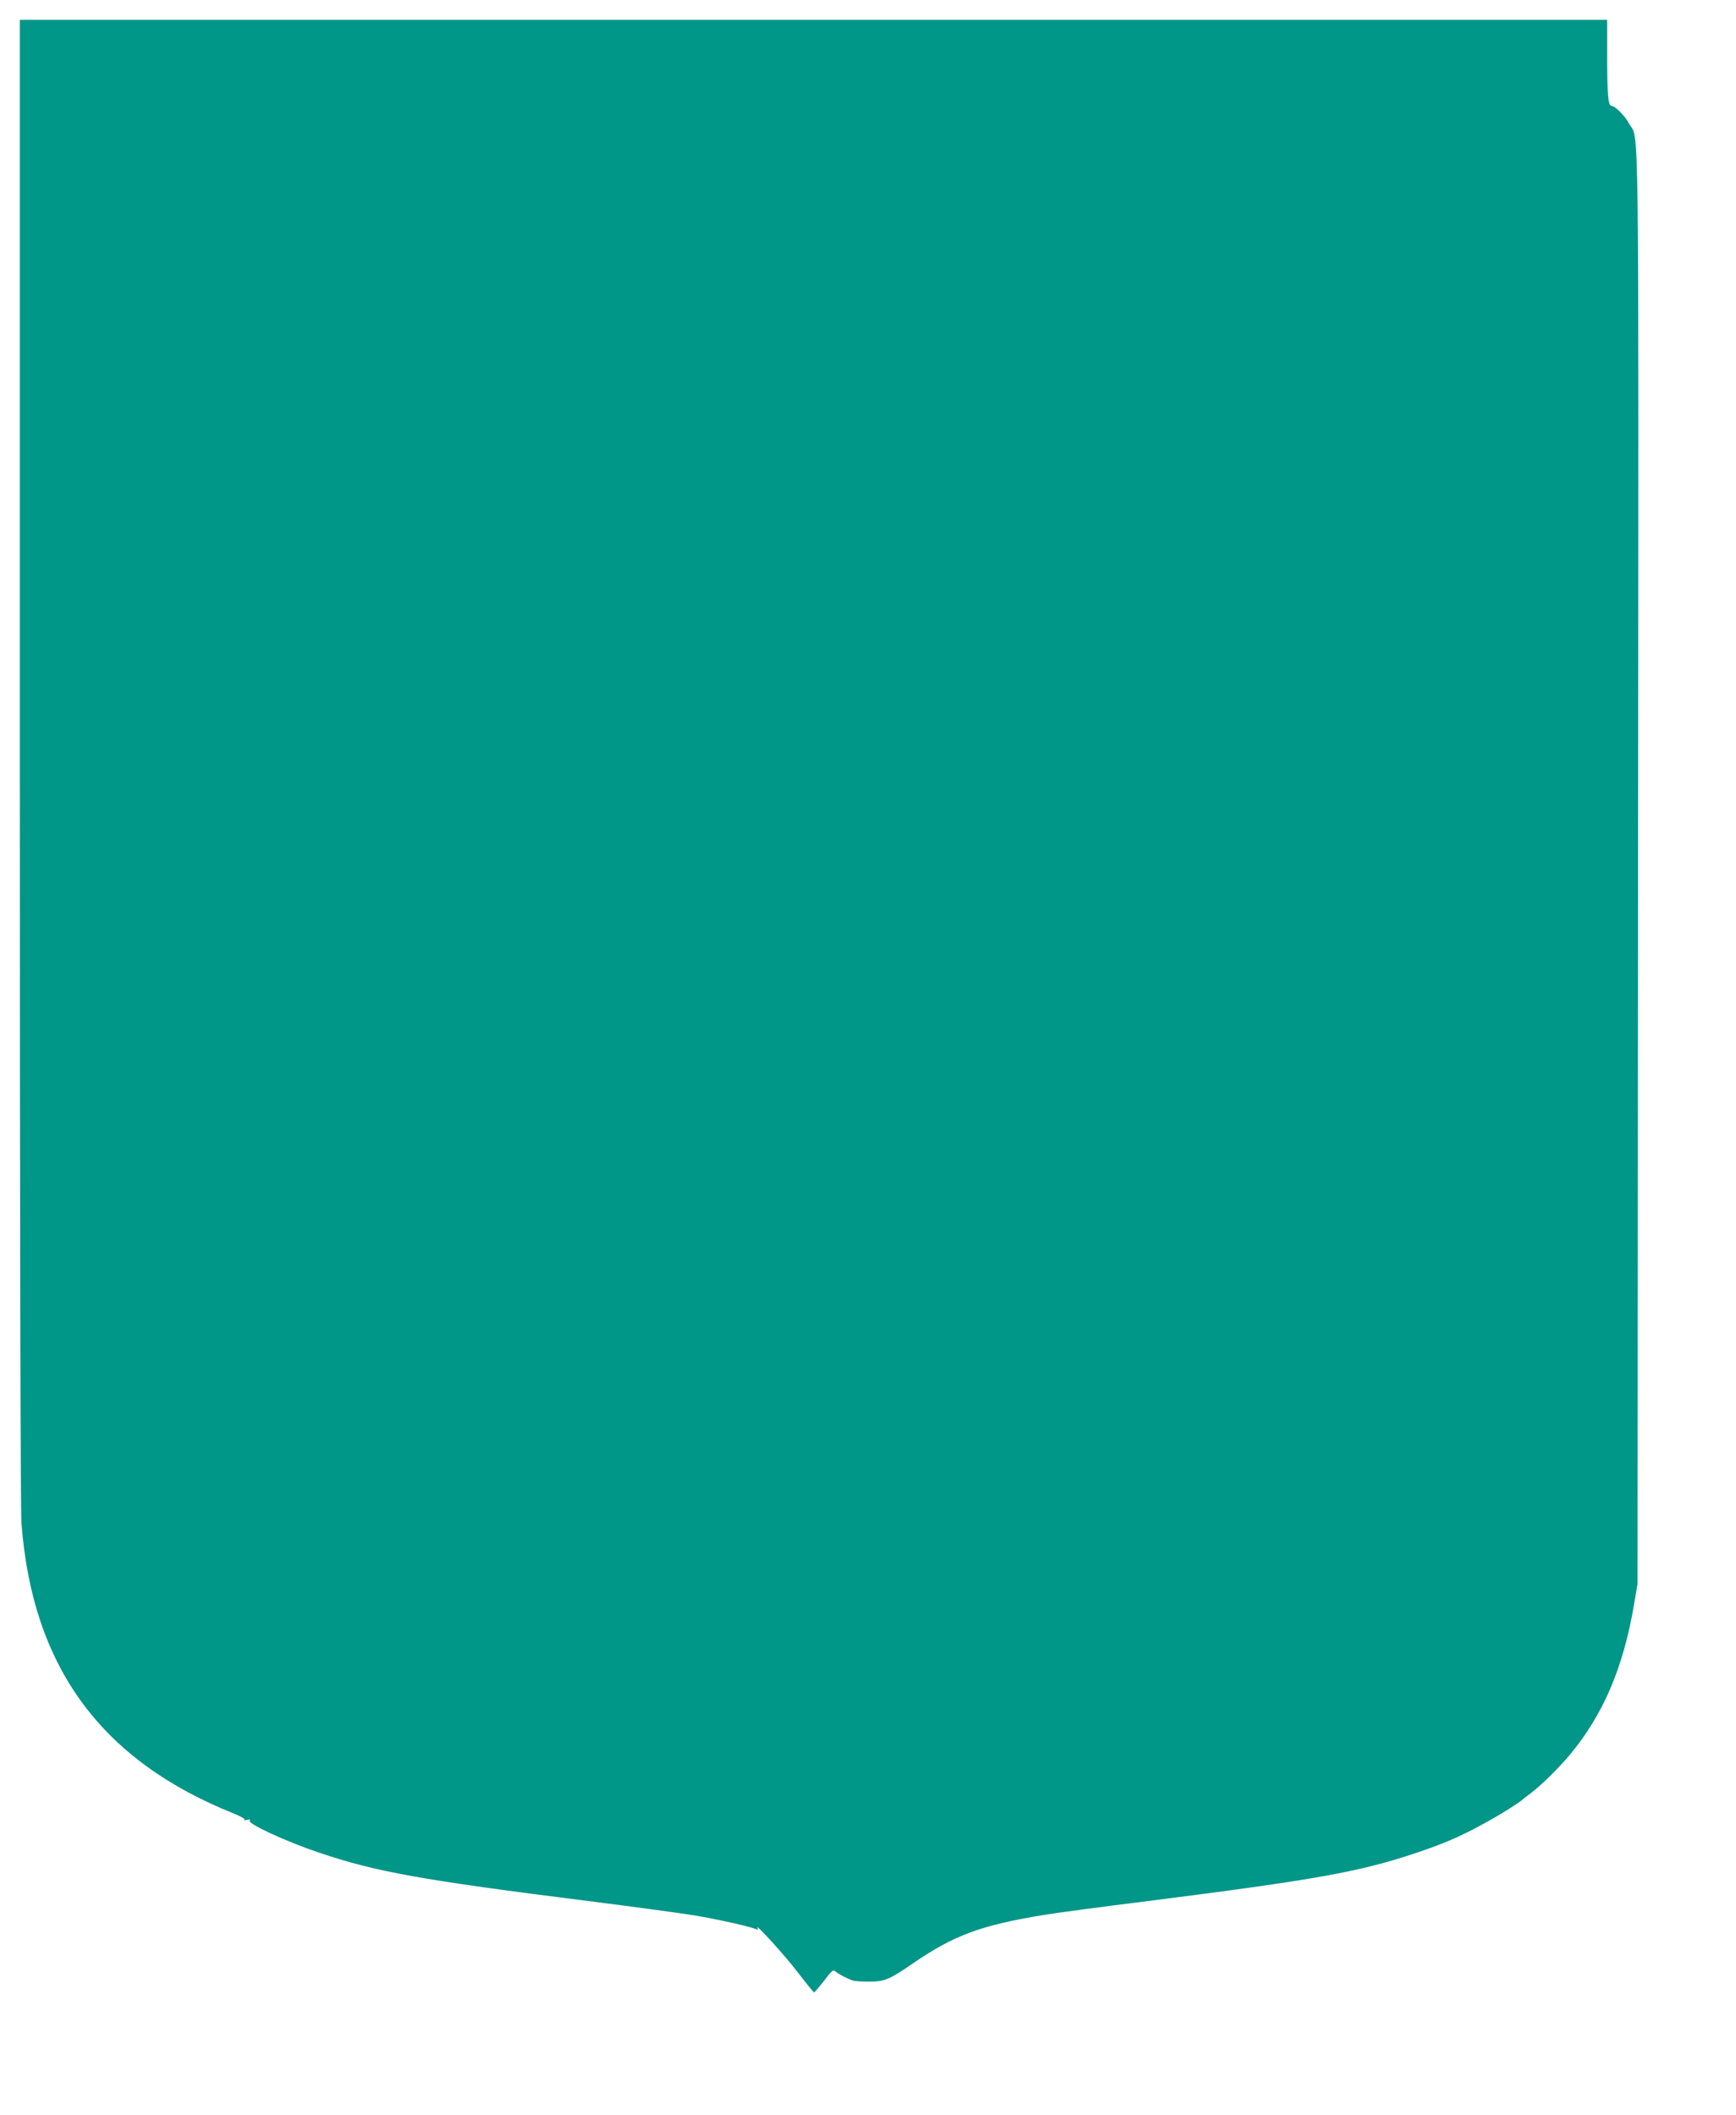
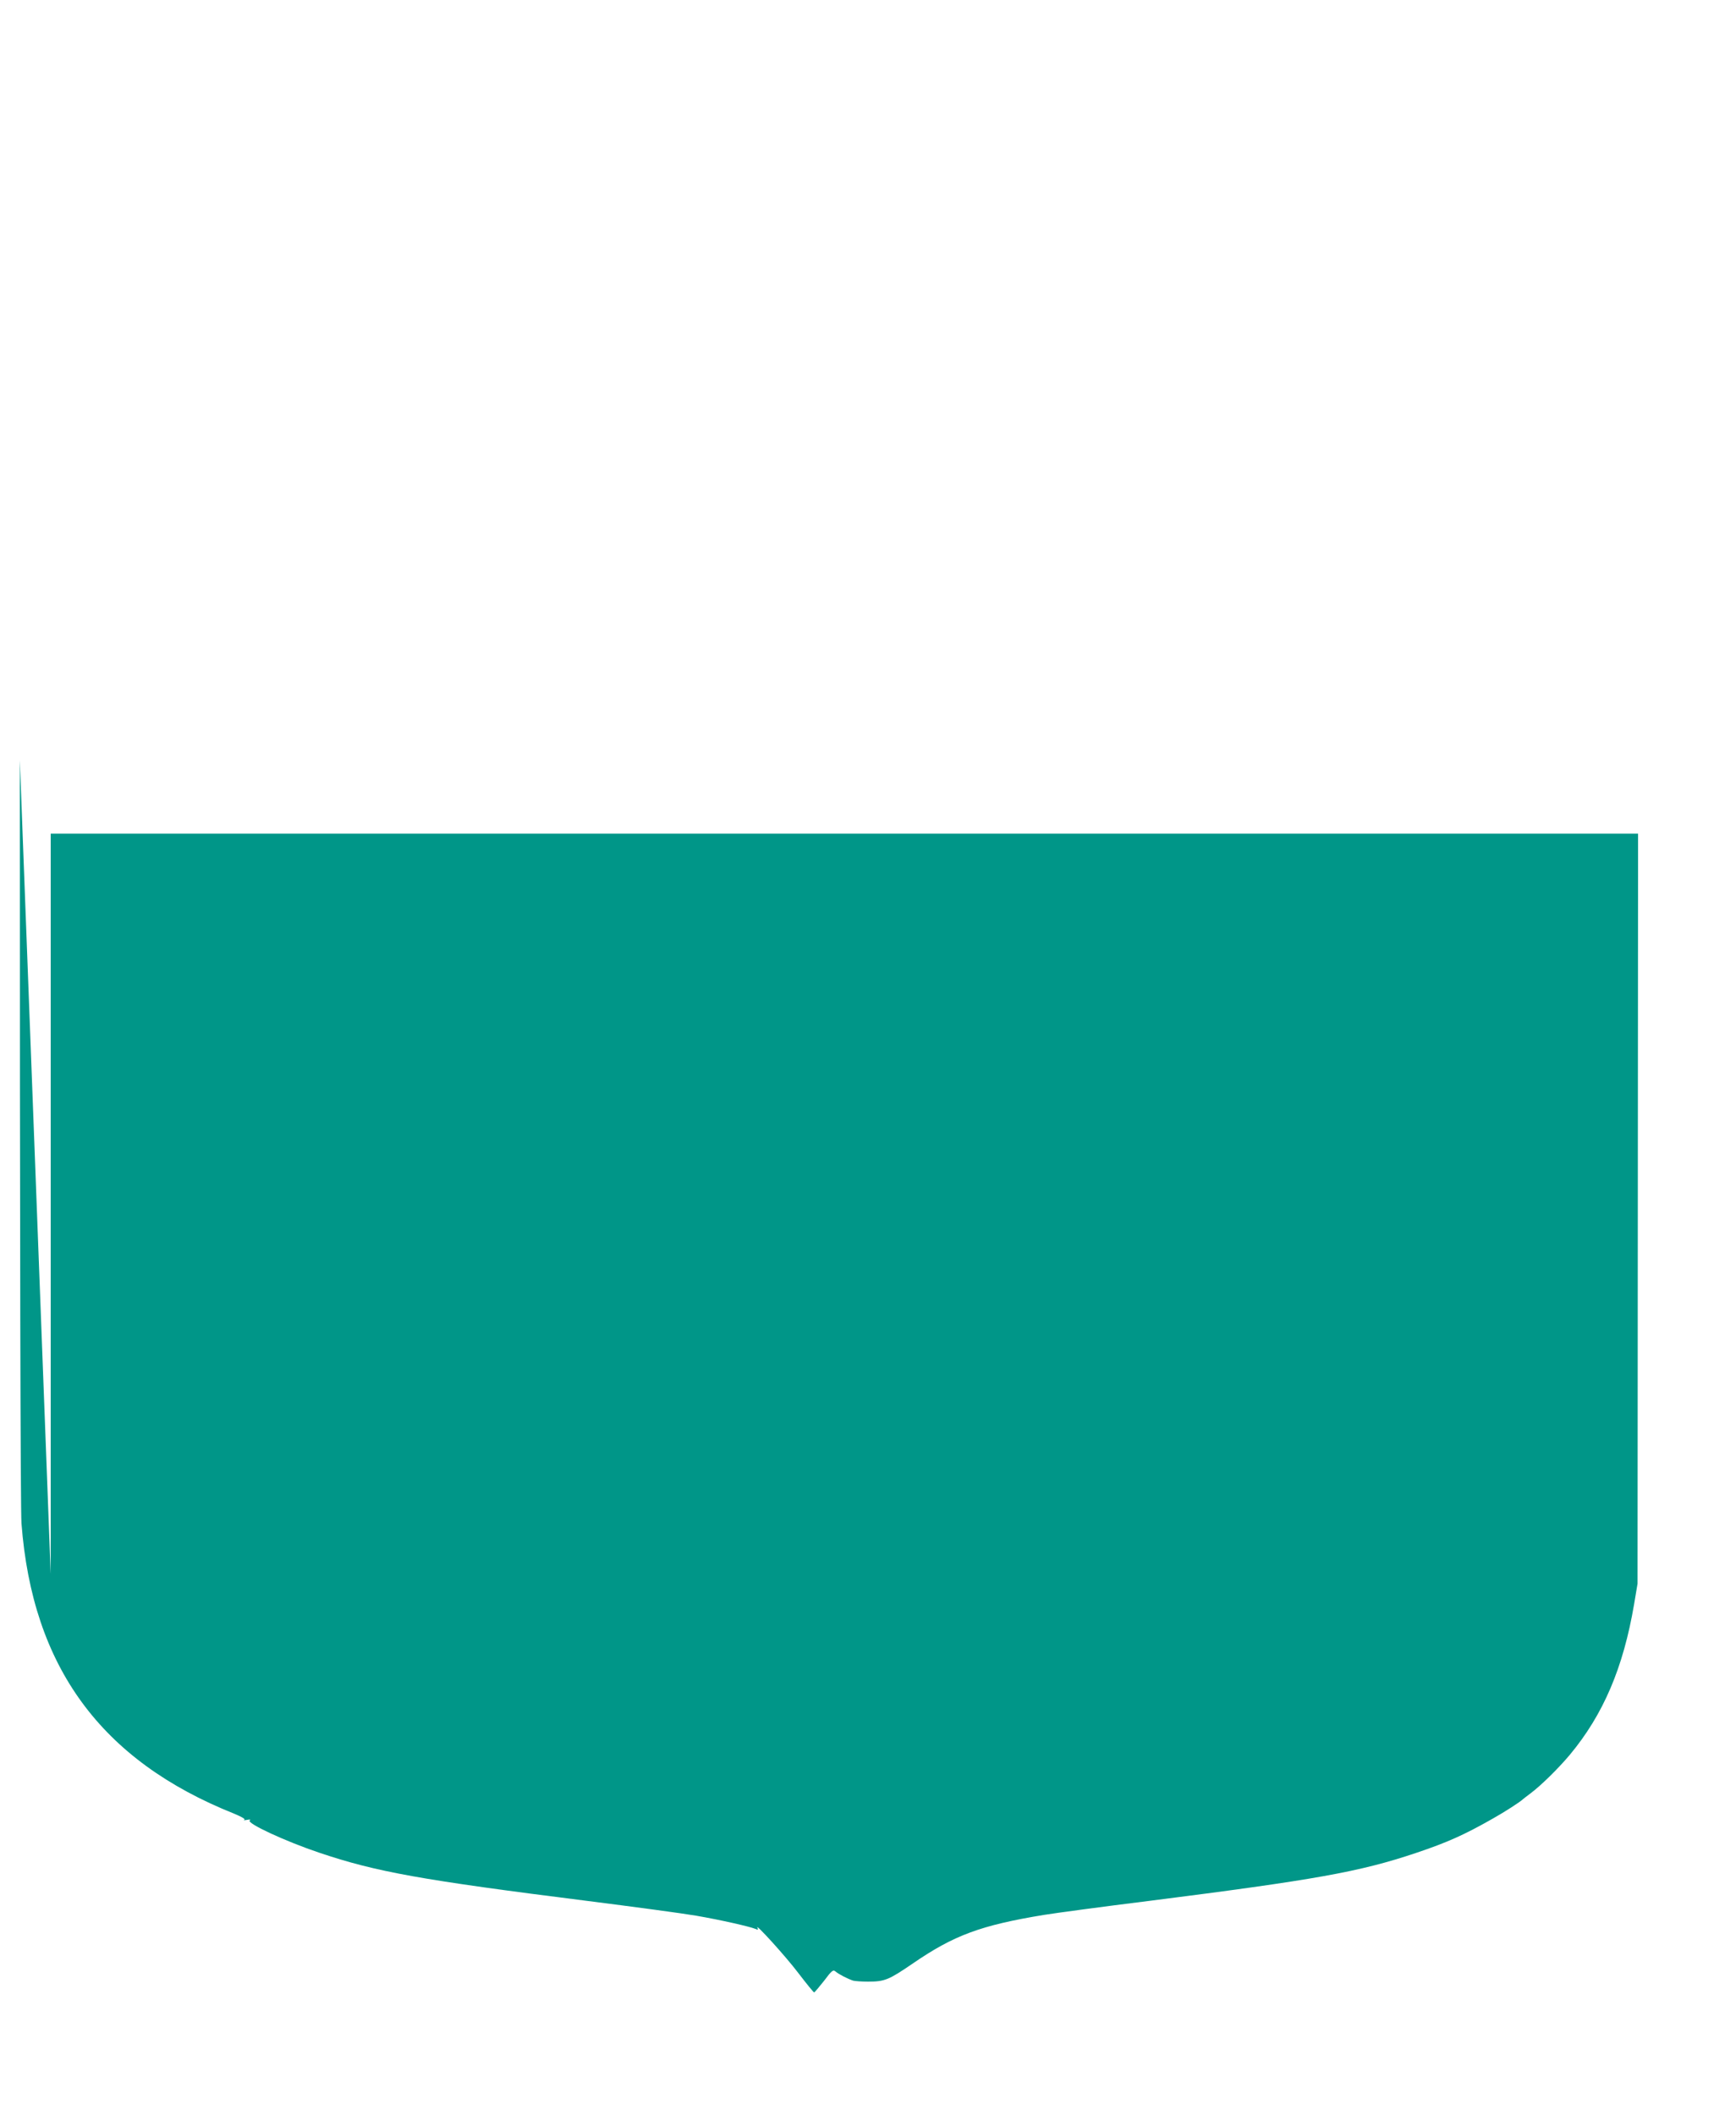
<svg xmlns="http://www.w3.org/2000/svg" version="1.0" width="1051pt" height="1280pt" viewBox="0 0 1051 1280" preserveAspectRatio="xMidYMid meet">
  <g transform="translate(0,1280) scale(0.1,-0.1)" fill="#009688" stroke="none">
-     <path d="M120 8198 c0 -2954 4 -4529 10 -4618 66 -869 481 -1436 1289 -1758 43 -18 68 -32 60 -36 -8 -3 0 -4 16 -1 19 4 25 2 17 -3 -23 -16 216 -127 422 -196 344 -116 618 -165 1618 -291 284 -36 582 -76 663 -90 145 -25 322 -65 359 -80 15 -7 18 -5 12 6 -21 39 171 -172 248 -274 49 -64 92 -117 95 -116 3 0 30 32 60 70 47 63 55 69 70 56 18 -16 75 -45 106 -55 11 -3 52 -6 90 -6 101 0 125 10 270 109 250 172 413 232 796 295 68 11 356 50 639 85 1000 127 1272 175 1616 291 185 62 292 110 462 207 73 41 166 101 182 117 3 3 23 18 44 34 65 48 173 155 240 235 203 244 324 528 389 911 l21 125 3 4325 c4 4755 8 4398 -55 4513 -26 48 -85 107 -108 107 -18 0 -24 77 -24 306 l0 214 -4805 0 -4805 0 0 -4482z" />
+     <path d="M120 8198 c0 -2954 4 -4529 10 -4618 66 -869 481 -1436 1289 -1758 43 -18 68 -32 60 -36 -8 -3 0 -4 16 -1 19 4 25 2 17 -3 -23 -16 216 -127 422 -196 344 -116 618 -165 1618 -291 284 -36 582 -76 663 -90 145 -25 322 -65 359 -80 15 -7 18 -5 12 6 -21 39 171 -172 248 -274 49 -64 92 -117 95 -116 3 0 30 32 60 70 47 63 55 69 70 56 18 -16 75 -45 106 -55 11 -3 52 -6 90 -6 101 0 125 10 270 109 250 172 413 232 796 295 68 11 356 50 639 85 1000 127 1272 175 1616 291 185 62 292 110 462 207 73 41 166 101 182 117 3 3 23 18 44 34 65 48 173 155 240 235 203 244 324 528 389 911 l21 125 3 4325 l0 214 -4805 0 -4805 0 0 -4482z" />
  </g>
</svg>